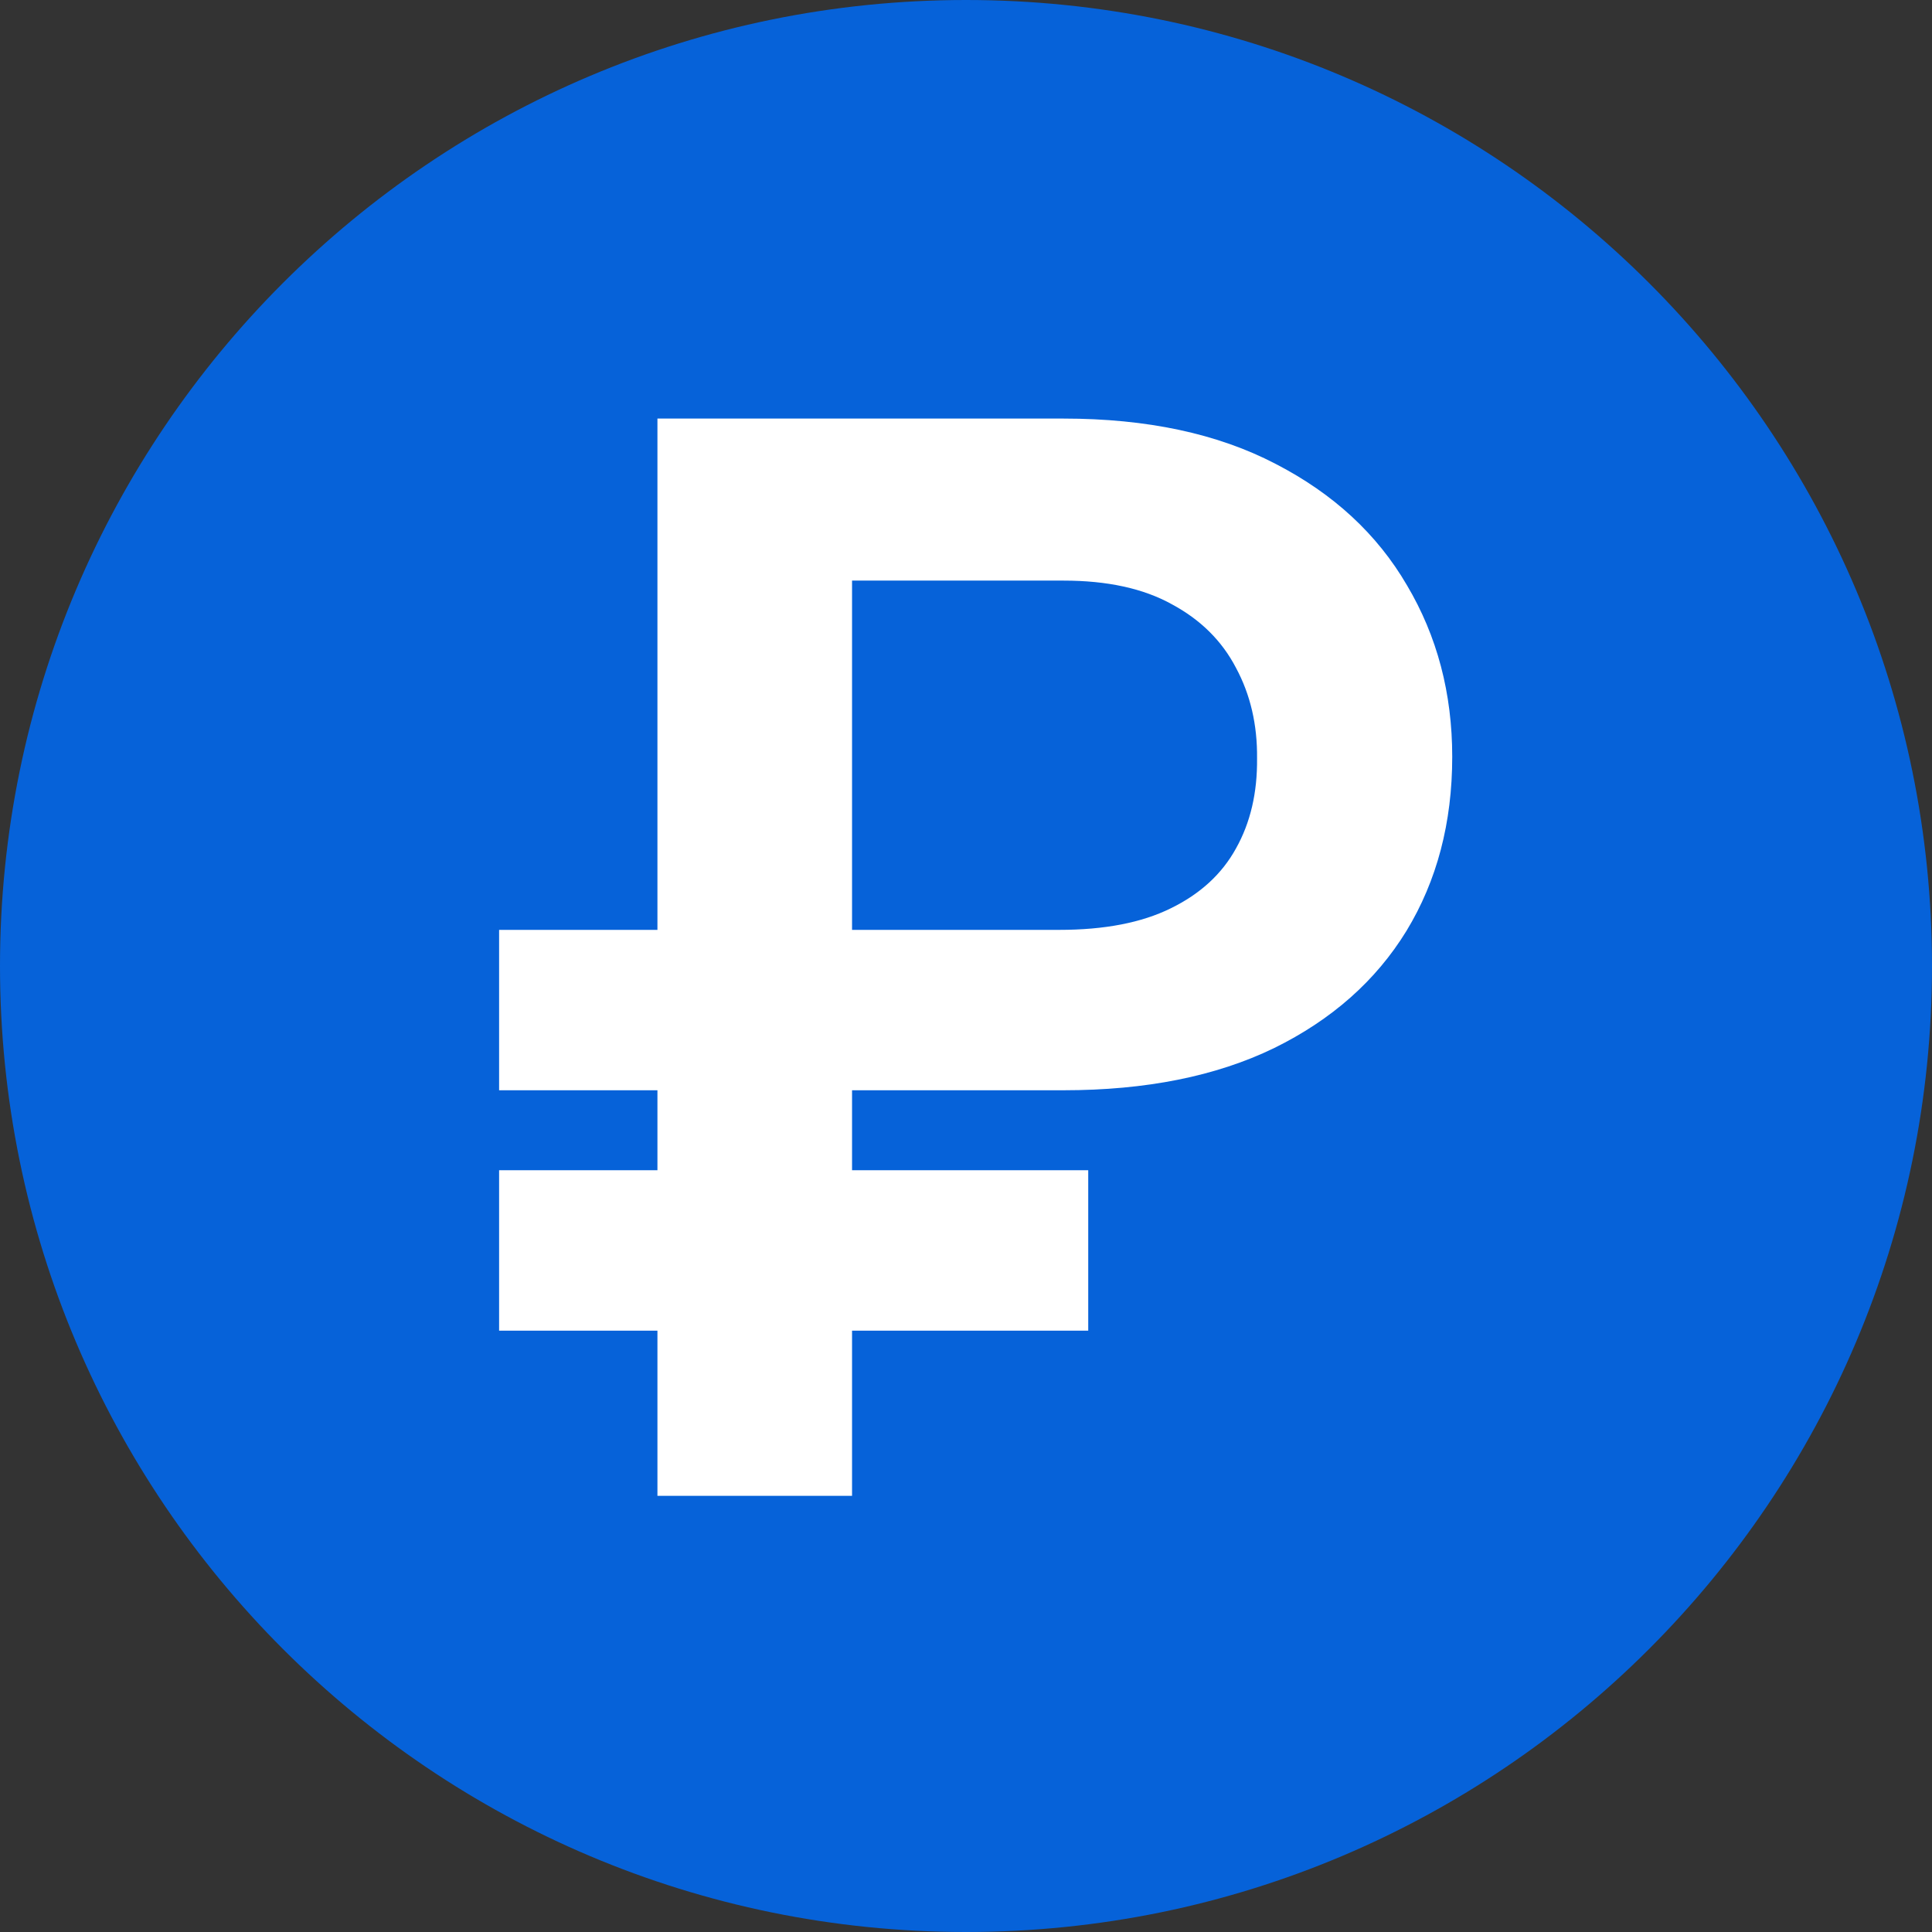
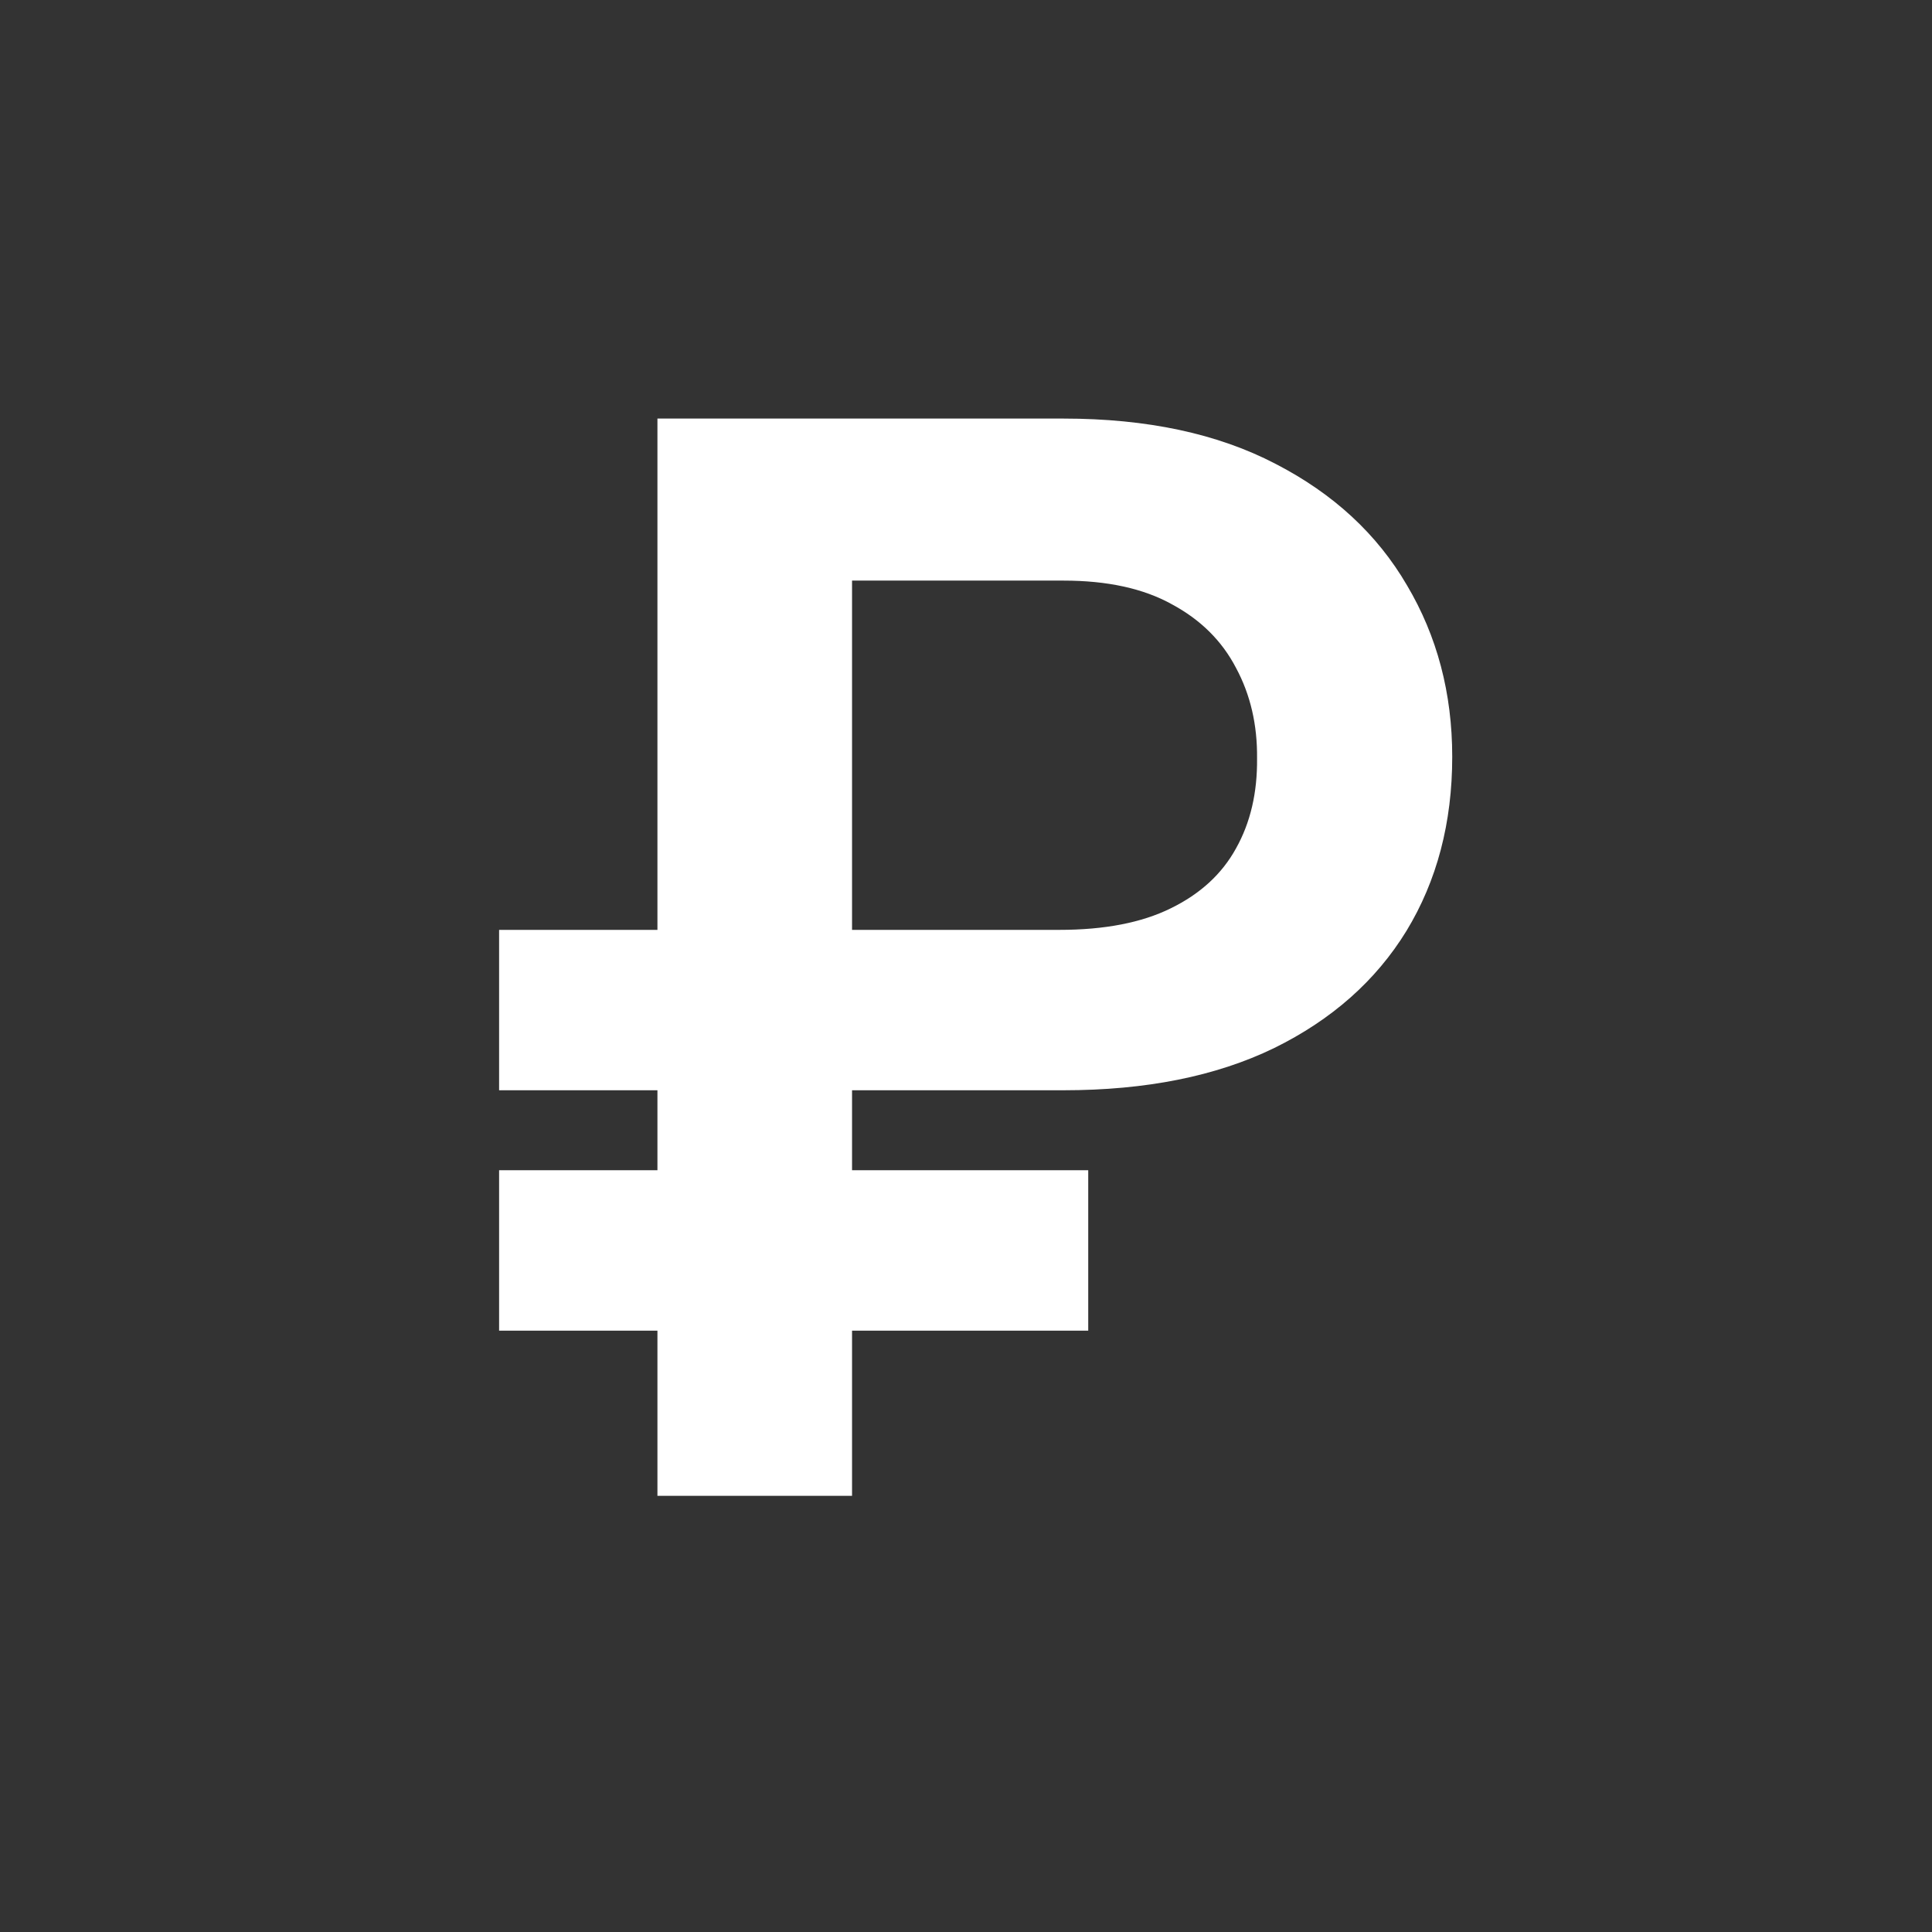
<svg xmlns="http://www.w3.org/2000/svg" fill="none" height="60" viewBox="0 0 60 60" width="60">
  <rect x="0" y="0" width="60" height="60" fill="#333333" stroke="none" />
-   <path d="m60 30c0 16.566-13.434 30-30 30s-30-13.434-30-30 13.434-30 30-30 30 13.434 30 30z" fill="#0662d9" />
  <path d="m33.028 33.86h-17.528v-4.982h17.397c1.405 0 2.559-.223 3.463-.67.915-.447 1.59-1.067 2.026-1.862.446-.795.664-1.726.653-2.793.011-1.046-.207-1.982-.653-2.81-.436-.839-1.1-1.497-1.993-1.977-.882-.49-2.004-.735-3.365-.735h-6.567v28.423h-6.044v-33.455h12.611c2.592 0 4.786.468 6.583 1.405 1.797.926 3.158 2.183 4.084 3.773.937 1.579 1.405 3.354 1.405 5.325 0 2.047-.474 3.85-1.421 5.407-.948 1.546-2.32 2.761-4.117 3.643-1.797.871-3.975 1.307-6.534 1.307zm.768 2.483v4.982h-18.296v-4.982z" fill="#fff" />
</svg>